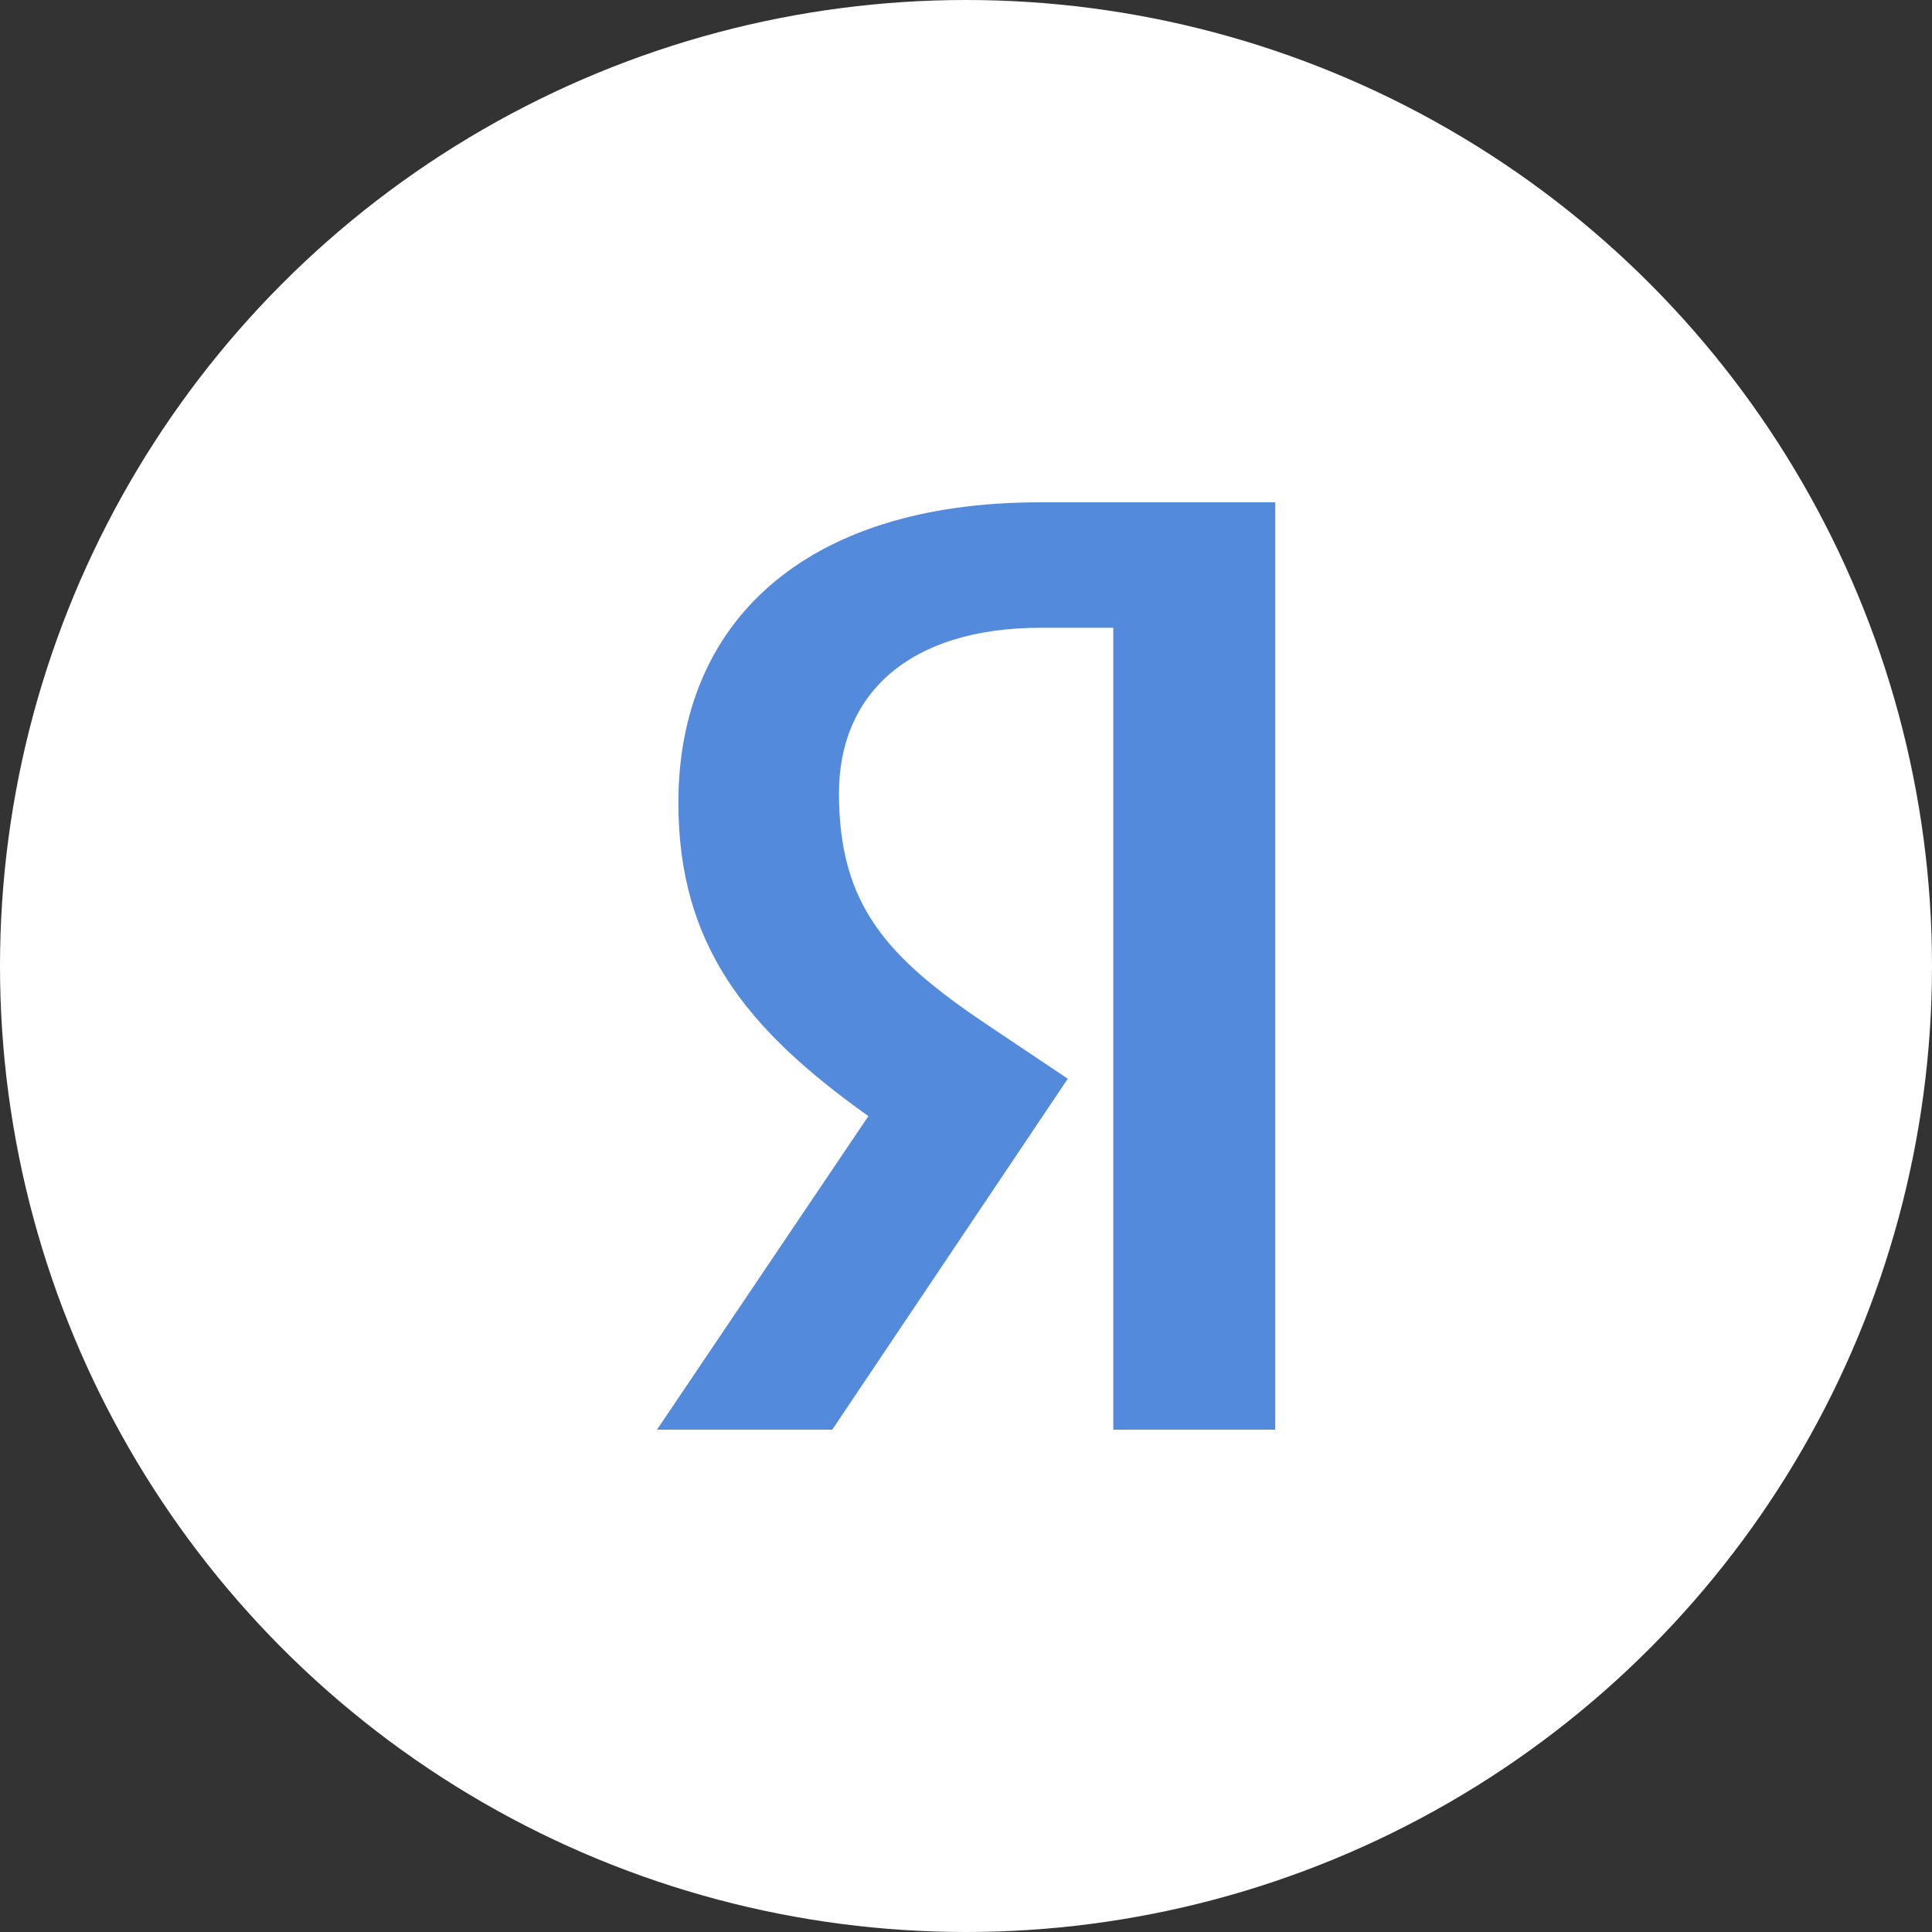
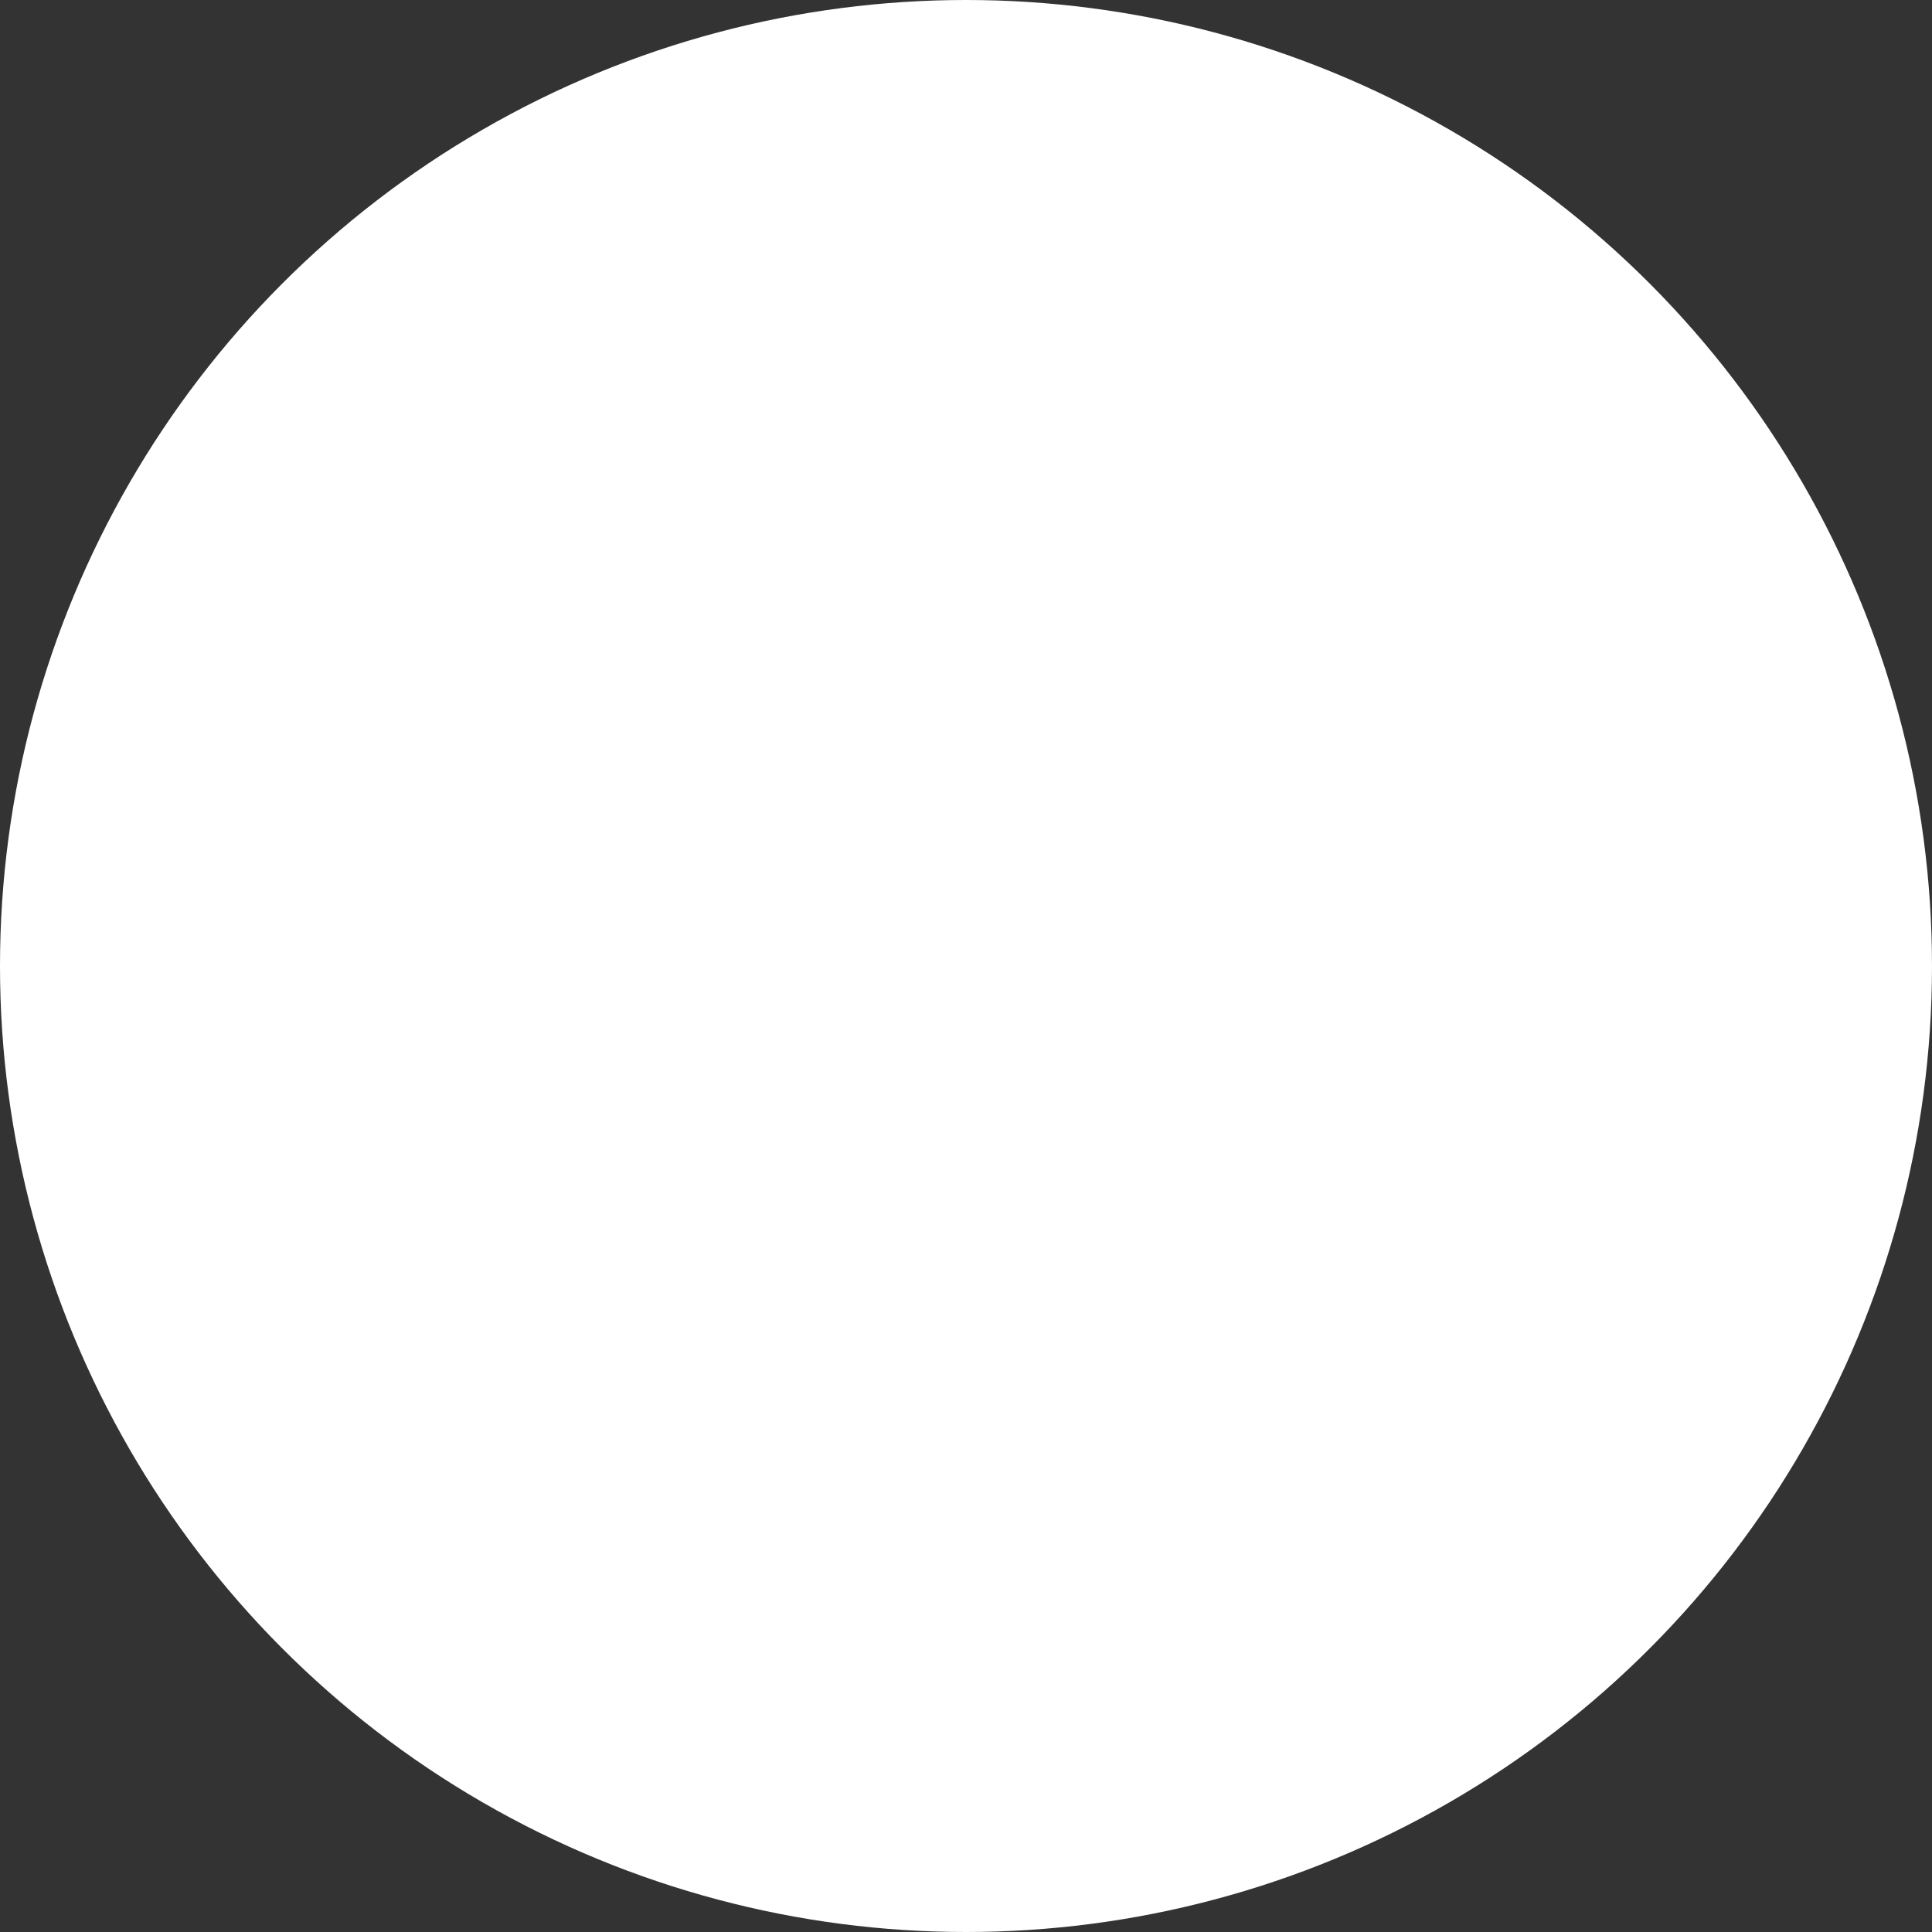
<svg xmlns="http://www.w3.org/2000/svg" width="40" height="40" viewBox="0 0 40 40" fill="none">
  <rect x="0" y="0" width="40" height="40" fill="#333333" stroke="none" />
  <circle cx="20" cy="20" r="20" fill="white" />
-   <path d="M23.049 12.997H21.553C18.81 12.997 17.37 14.378 17.37 16.422C17.37 18.743 18.367 19.82 20.417 21.202L22.107 22.334L17.231 29.6H13.602L17.979 23.108C15.458 21.312 14.045 19.572 14.045 16.616C14.045 12.914 16.622 10.4 21.525 10.4H26.402V29.6H23.049V12.997Z" fill="#548ADC" />
</svg>